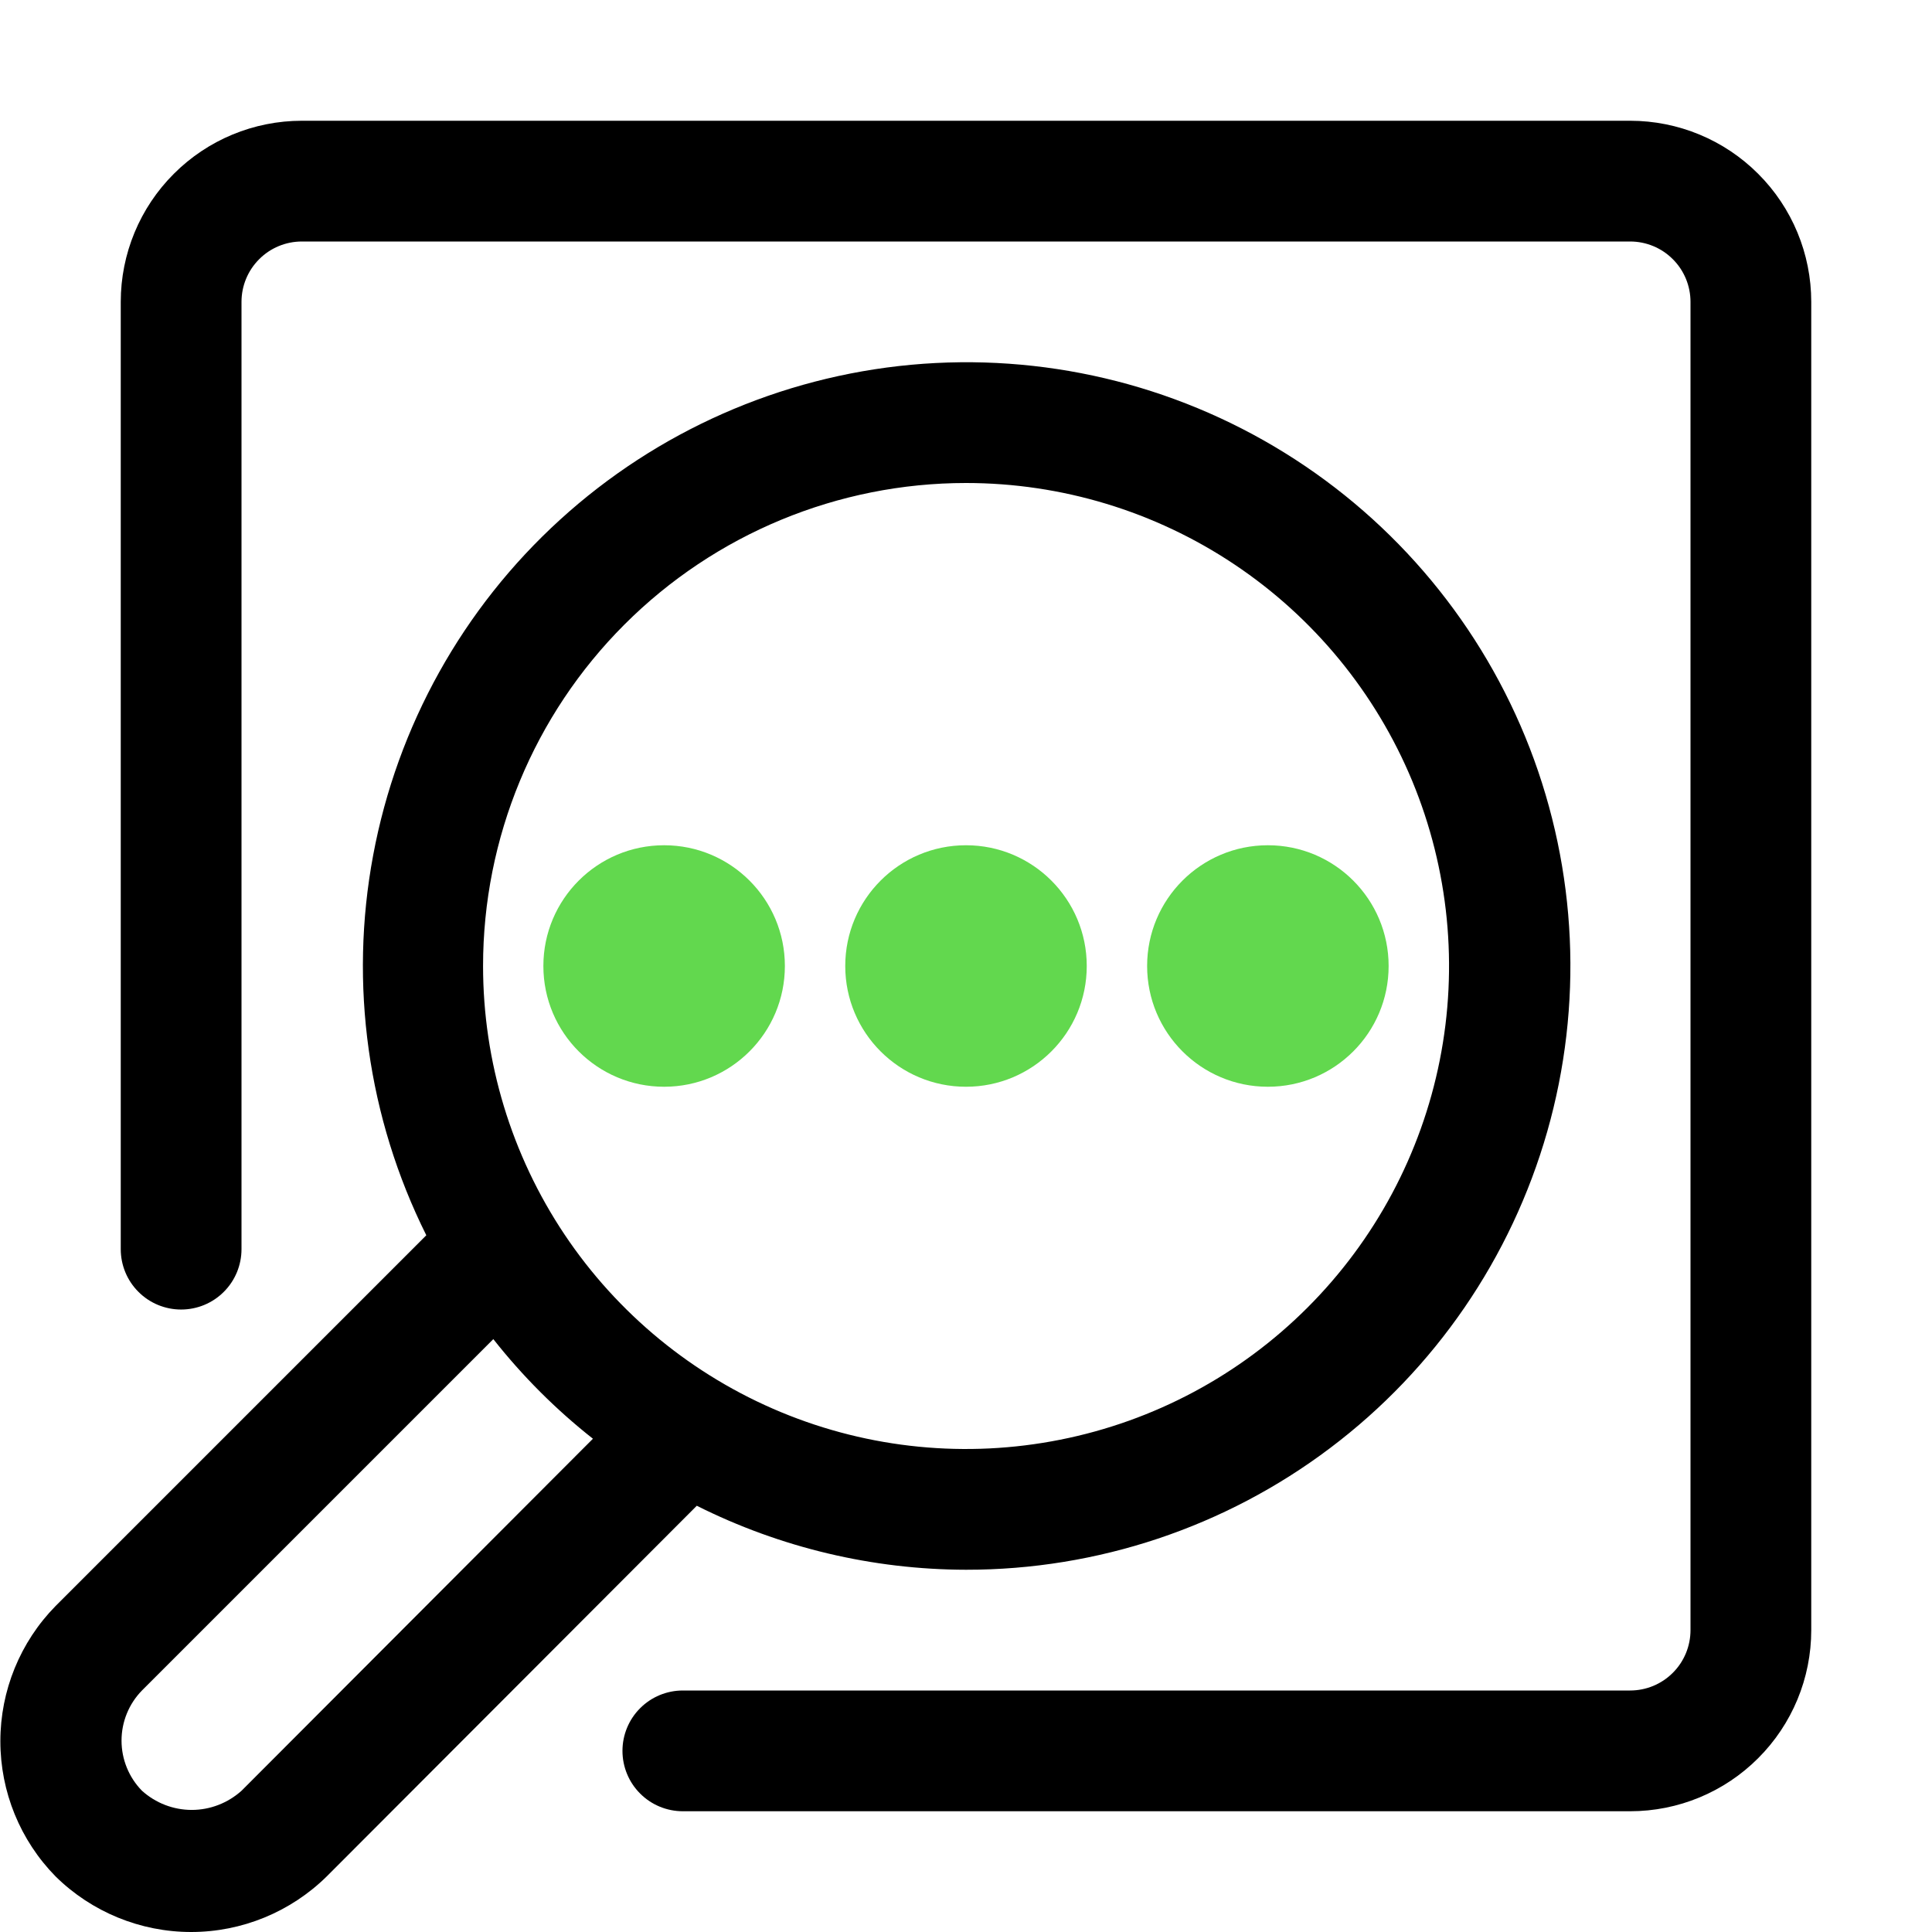
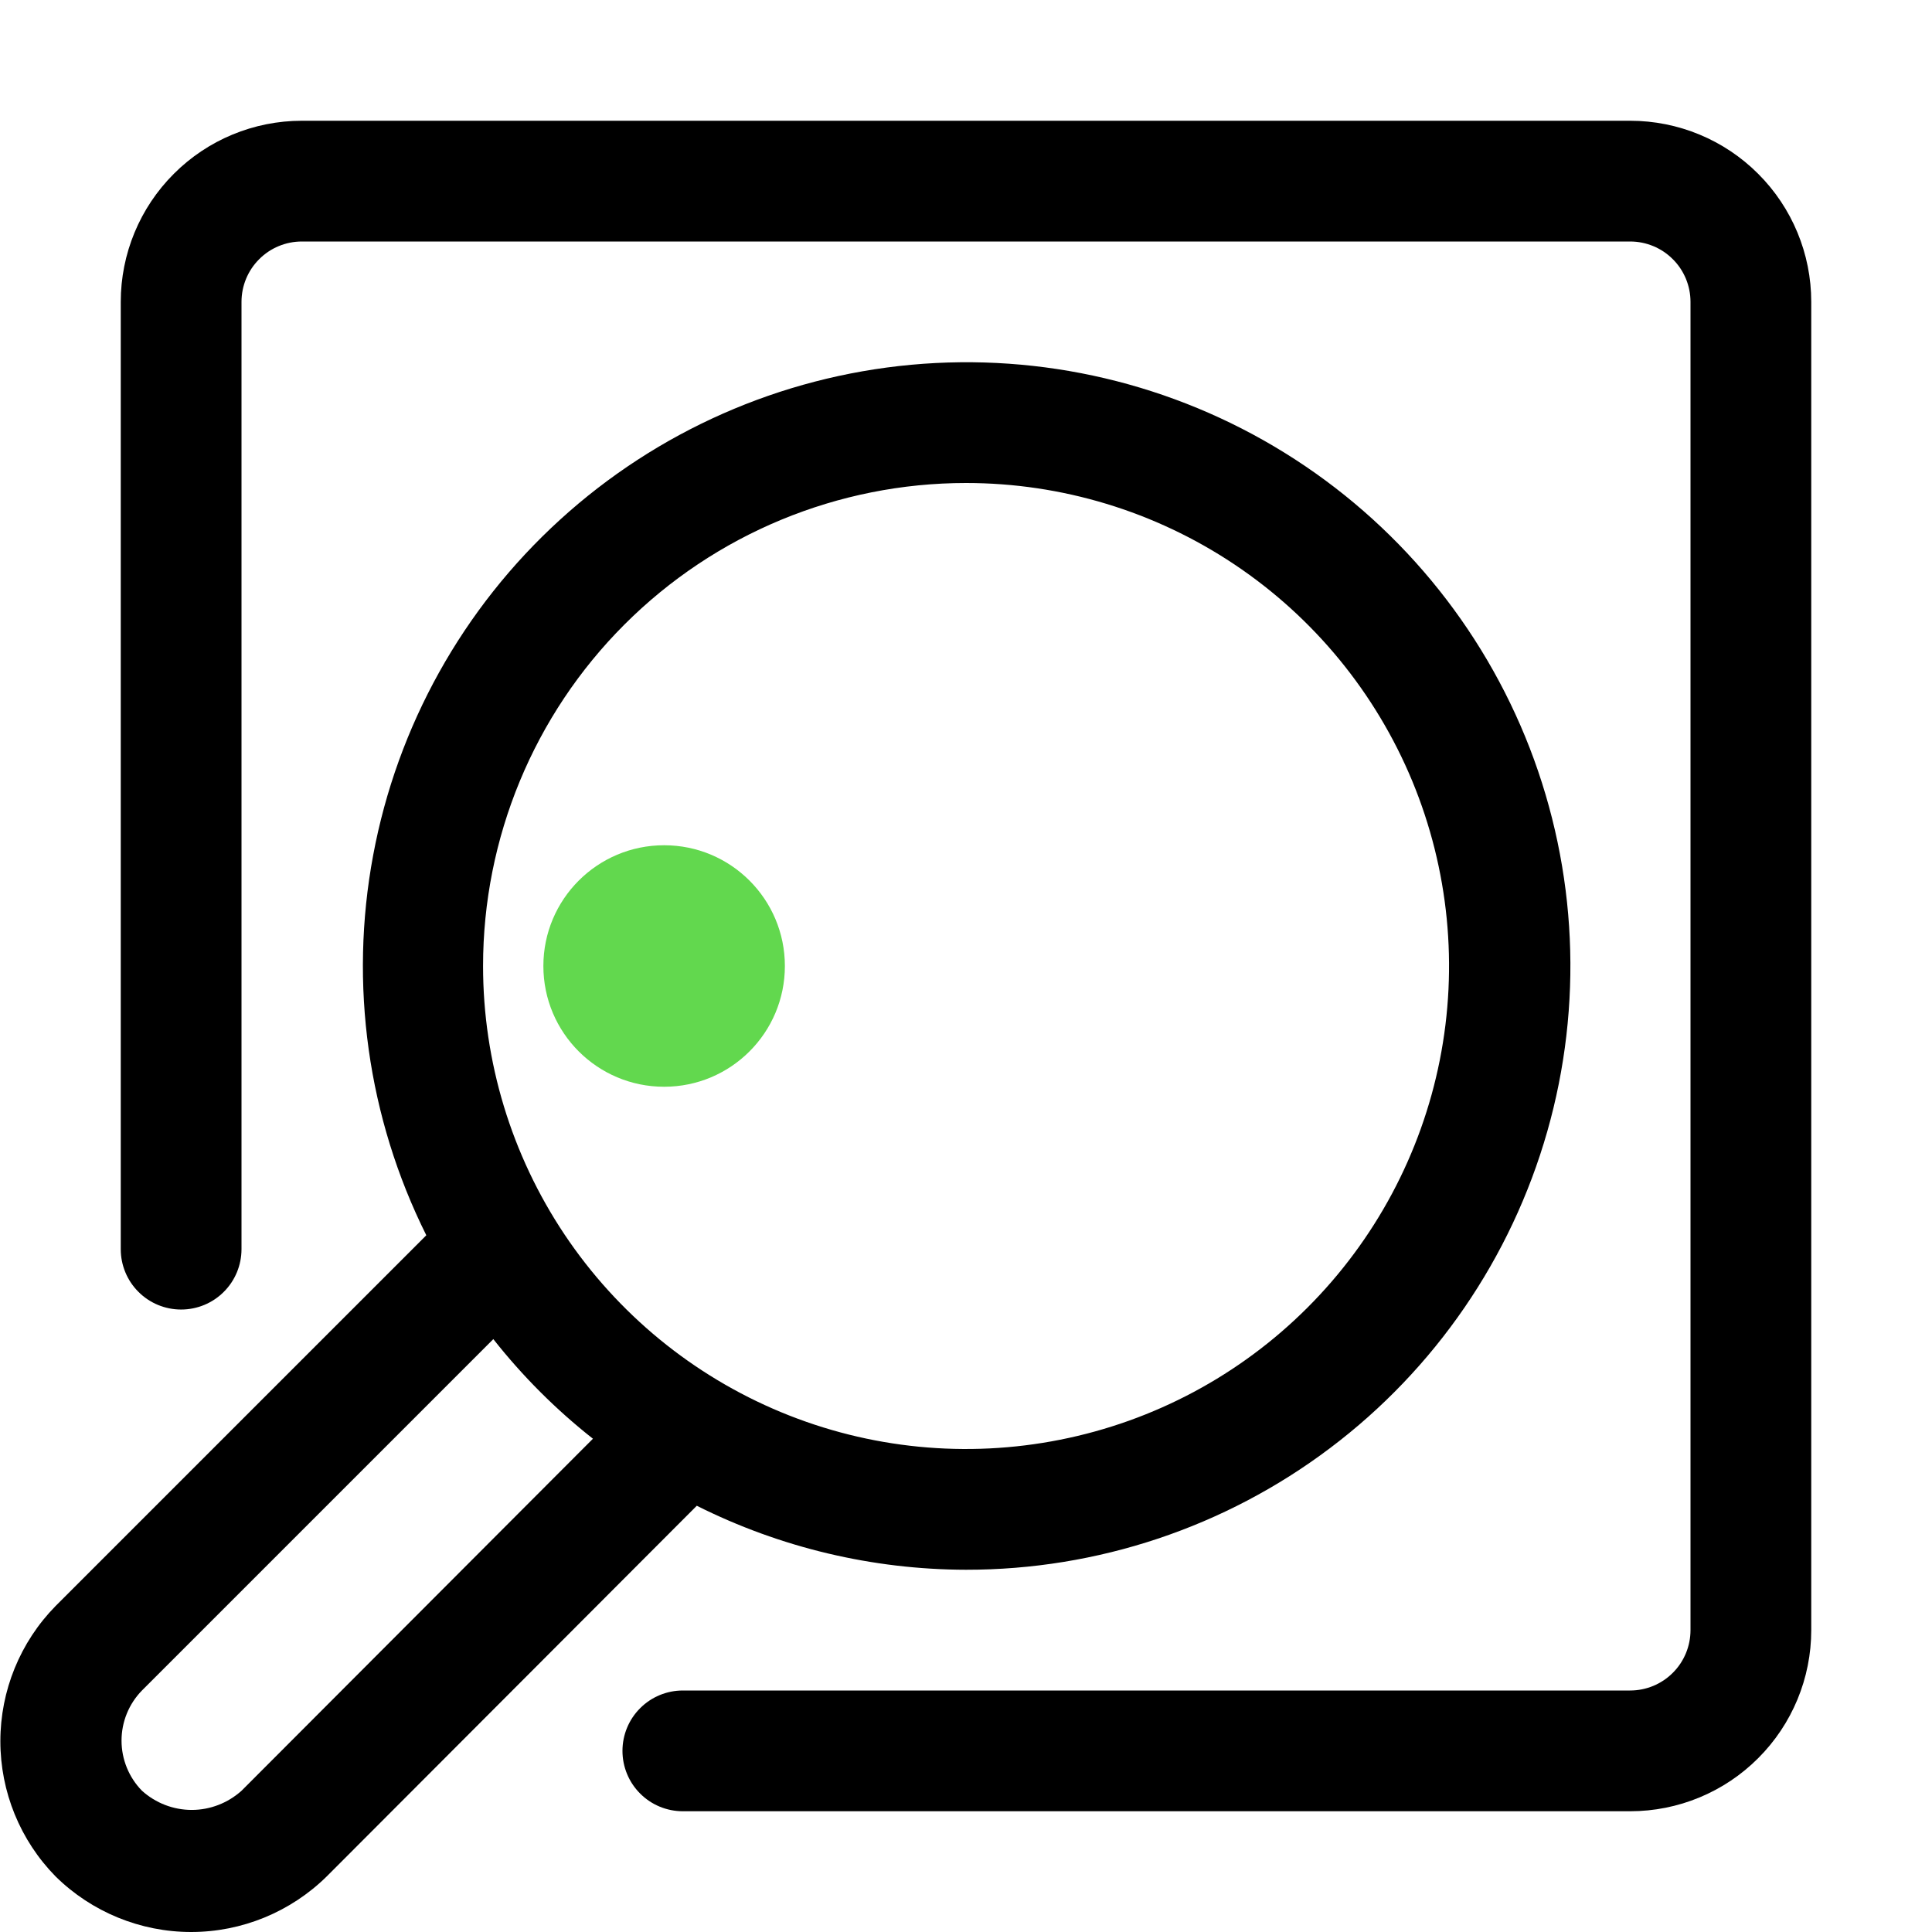
<svg xmlns="http://www.w3.org/2000/svg" width="32" height="32" viewBox="0 0 32 32" fill="none">
  <path d="M11 18C12.105 18 13 17.105 13 16C13 14.895 12.105 14 11 14C9.895 14 9 14.895 9 16C9 17.105 9.895 18 11 18Z" fill="#62D84E" />
-   <path d="M21 18C22.105 18 23 17.105 23 16C23 14.895 22.105 14 21 14C19.895 14 19 14.895 19 16C19 17.105 19.895 18 21 18Z" fill="#62D84E" />
-   <path d="M16 18C17.105 18 18 17.105 18 16C18 14.895 17.105 14 16 14C14.895 14 14 14.895 14 16C14 17.105 14.895 18 16 18Z" fill="#62D84E" />
  <path d="M27 2H5C4.204 2 3.441 2.316 2.879 2.879C2.316 3.441 2 4.204 2 5V20.69C2 20.955 2.105 21.21 2.293 21.397C2.48 21.585 2.735 21.69 3 21.69C3.265 21.69 3.52 21.585 3.707 21.397C3.895 21.21 4 20.955 4 20.69V5C4 4.735 4.105 4.48 4.293 4.293C4.48 4.105 4.735 4 5 4H27C27.265 4 27.52 4.105 27.707 4.293C27.895 4.48 28 4.735 28 5V27C28 27.265 27.895 27.52 27.707 27.707C27.52 27.895 27.265 28 27 28H11.31C11.045 28 10.79 28.105 10.603 28.293C10.415 28.48 10.31 28.735 10.31 29C10.31 29.265 10.415 29.52 10.603 29.707C10.79 29.895 11.045 30 11.31 30H27C27.796 30 28.559 29.684 29.121 29.121C29.684 28.559 30 27.796 30 27V5C30 4.204 29.684 3.441 29.121 2.879C28.559 2.316 27.796 2 27 2Z" fill="black" />
  <path d="M16.001 26C18.176 26.002 20.293 25.295 22.03 23.985C23.768 22.676 25.03 20.835 25.627 18.743C26.224 16.651 26.122 14.422 25.338 12.393C24.553 10.364 23.128 8.646 21.278 7.5C19.429 6.354 17.257 5.842 15.09 6.042C12.924 6.243 10.882 7.144 9.274 8.61C7.666 10.075 6.58 12.025 6.181 14.164C5.781 16.302 6.09 18.513 7.061 20.46L0.921 26.6C0.334 27.198 0.006 28.002 0.006 28.84C0.006 29.678 0.334 30.482 0.921 31.08C1.519 31.669 2.326 32 3.166 32C4.006 32 4.812 31.669 5.411 31.08L11.541 24.94C12.925 25.634 14.452 25.997 16.001 26V26ZM16.001 8C17.583 8 19.13 8.469 20.445 9.348C21.761 10.227 22.786 11.477 23.392 12.938C23.997 14.4 24.156 16.009 23.847 17.561C23.538 19.113 22.776 20.538 21.657 21.657C20.539 22.776 19.113 23.538 17.561 23.846C16.009 24.155 14.401 23.997 12.939 23.391C11.477 22.785 10.228 21.76 9.349 20.445C8.47 19.129 8.001 17.582 8.001 16C8.001 13.878 8.843 11.843 10.344 10.343C11.844 8.843 13.879 8 16.001 8V8ZM4.001 29.66C3.774 29.864 3.48 29.978 3.176 29.978C2.871 29.978 2.577 29.864 2.351 29.66C2.134 29.438 2.013 29.14 2.013 28.83C2.013 28.52 2.134 28.222 2.351 28L8.171 22.18C8.654 22.793 9.208 23.347 9.821 23.83L9.651 24L4.001 29.66Z" fill="black" />
</svg>